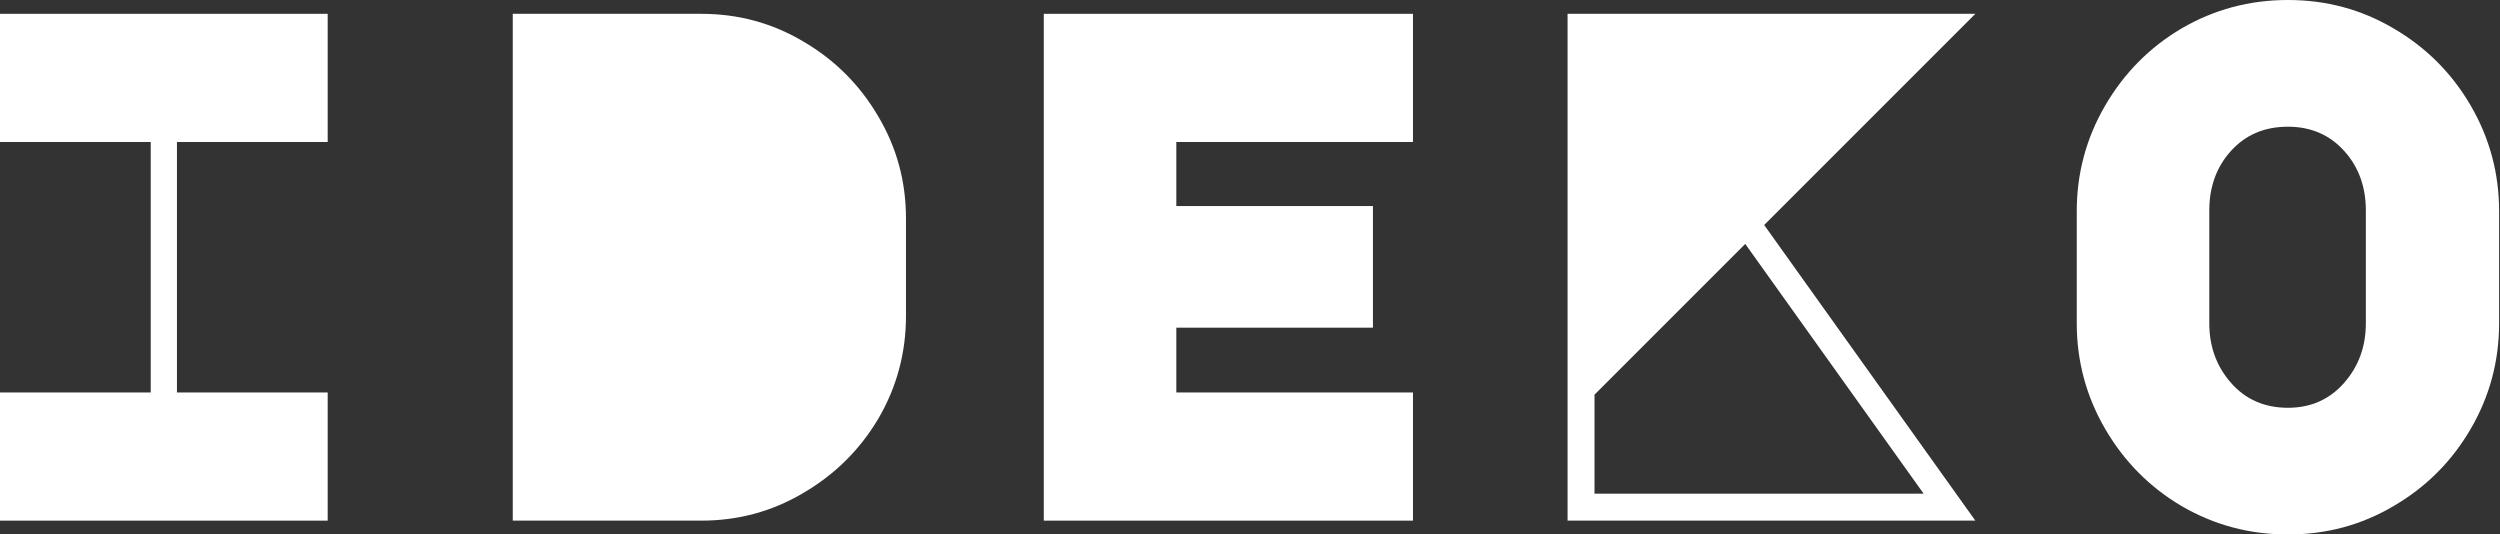
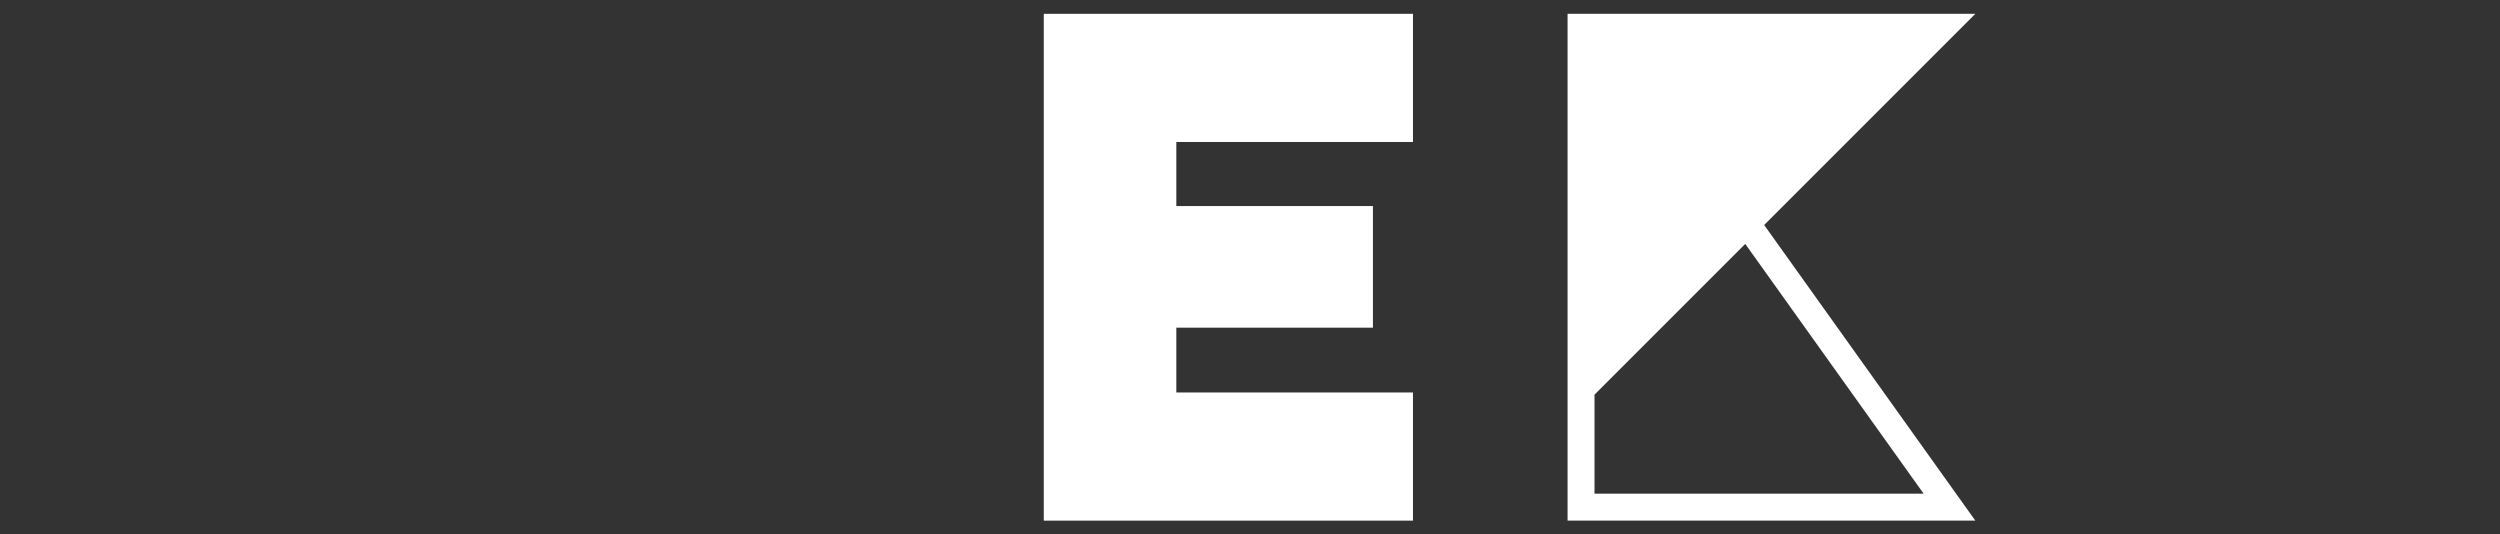
<svg xmlns="http://www.w3.org/2000/svg" width="580" height="124" viewBox="0 0 580 124" fill="none">
  <rect x="0" y="0" width="580" height="124" fill="#333333" stroke="none" />
-   <path d="M481.809 48.992C481.809 40.207 484.005 32.042 488.397 24.496C492.79 16.95 498.702 10.981 506.136 6.589C513.681 2.196 521.903 0 530.8 0C539.698 0 547.863 2.196 555.296 6.589C562.842 10.981 568.811 16.95 573.204 24.496C577.596 32.042 579.792 40.207 579.792 48.992V75.008C579.792 83.793 577.596 91.958 573.204 99.504C568.811 107.05 562.842 113.019 555.296 117.411C547.863 121.804 539.698 124 530.8 124C521.903 124 513.681 121.804 506.136 117.411C498.702 113.019 492.79 107.05 488.397 99.504C484.005 91.958 481.809 83.793 481.809 75.008V48.992ZM512.555 75.008C512.555 80.414 514.245 85.032 517.623 88.861C521.002 92.69 525.394 94.605 530.8 94.605C536.094 94.605 540.43 92.69 543.809 88.861C547.187 85.032 548.877 80.414 548.877 75.008V48.823C548.877 43.304 547.187 38.687 543.809 34.97C540.43 31.253 536.094 29.395 530.8 29.395C525.394 29.395 521.002 31.253 517.623 34.97C514.245 38.687 512.555 43.304 512.555 48.823V75.008Z" fill="white" />
  <path d="M409.289 52.199L458.281 120.787H363.676V3.207H458.281L409.289 52.199ZM404.897 56.591L369.926 91.561V114.537H446.286L404.897 56.591Z" fill="white" />
  <path d="M242.16 3.207H327.811V32.94H272.907V47.806H318.52V76.019H272.907V91.054H327.811V120.787H242.16V3.207Z" fill="white" />
-   <path d="M118.961 120.787V3.207H162.716C171.275 3.207 179.159 5.347 186.367 9.627C193.688 13.906 199.488 19.707 203.767 27.027C208.047 34.235 210.187 42.119 210.187 50.678V73.316C210.187 81.876 208.047 89.816 203.767 97.136C199.488 104.344 193.688 110.088 186.367 114.368C179.159 118.648 171.275 120.787 162.716 120.787H118.961Z" fill="white" />
-   <path d="M0 32.94V3.207H76.022V32.94H41.052V91.054H76.022V120.787H0V91.054H34.97V32.94H0Z" fill="white" />
</svg>